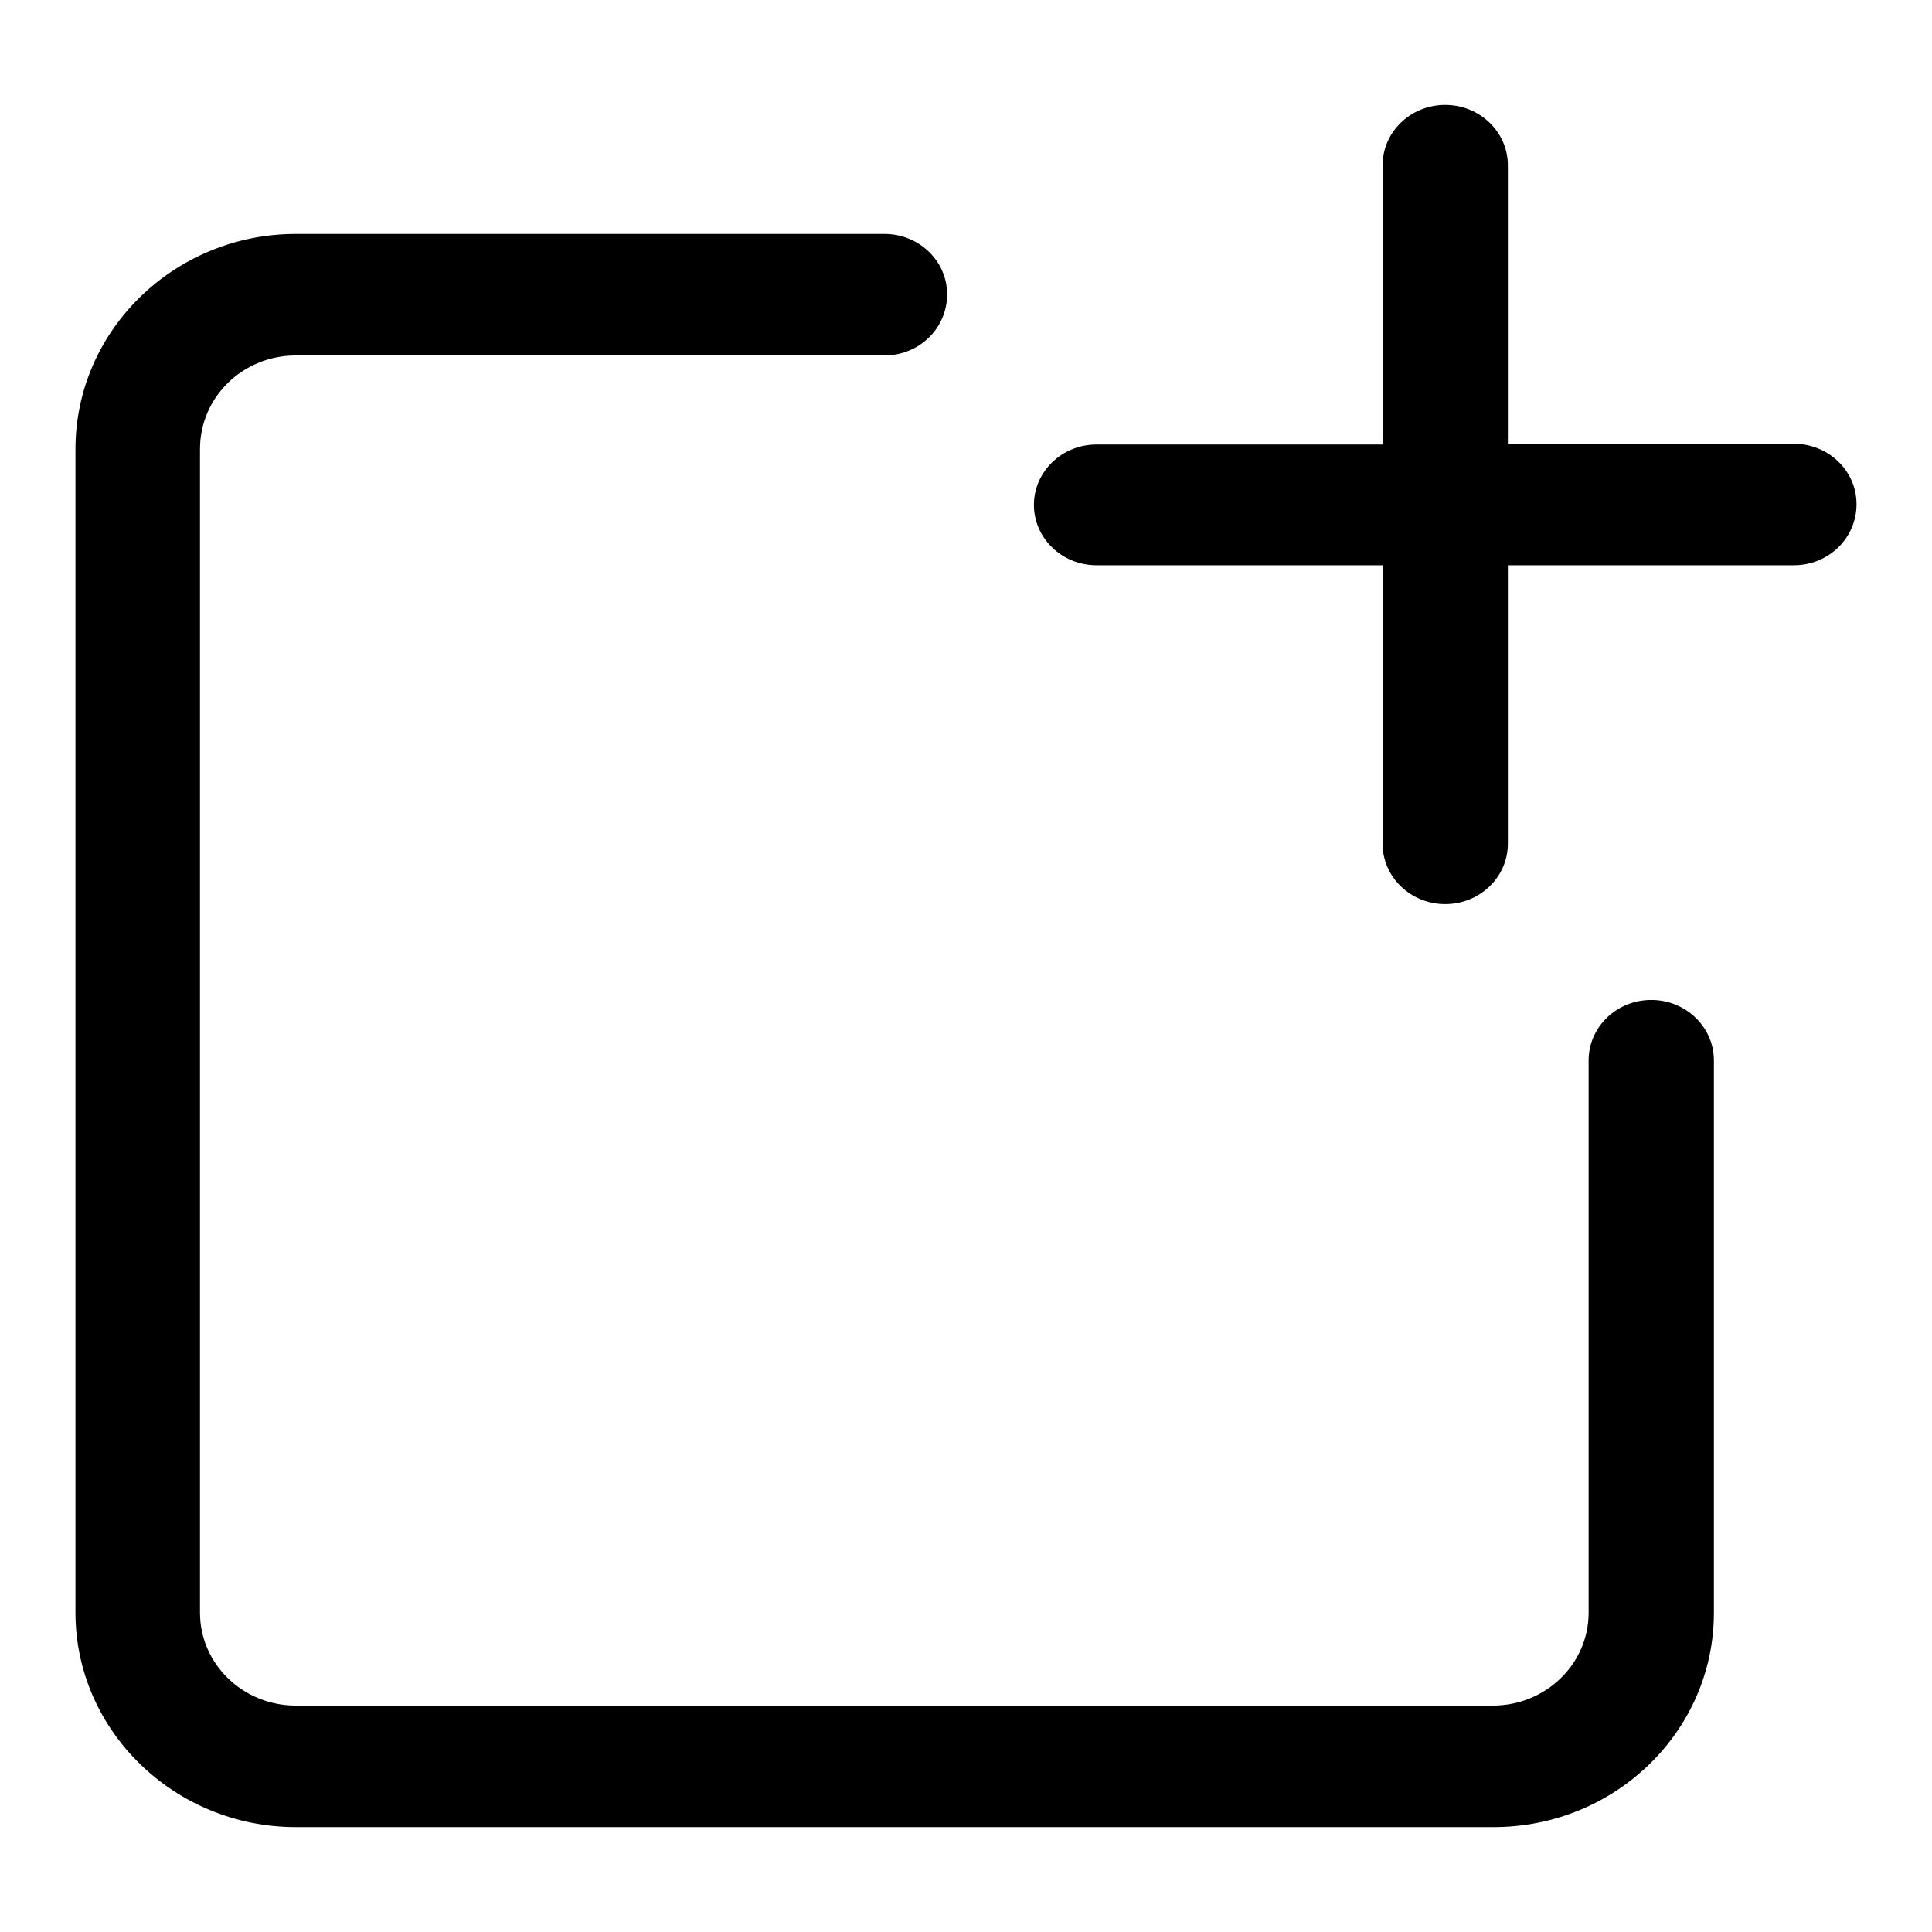
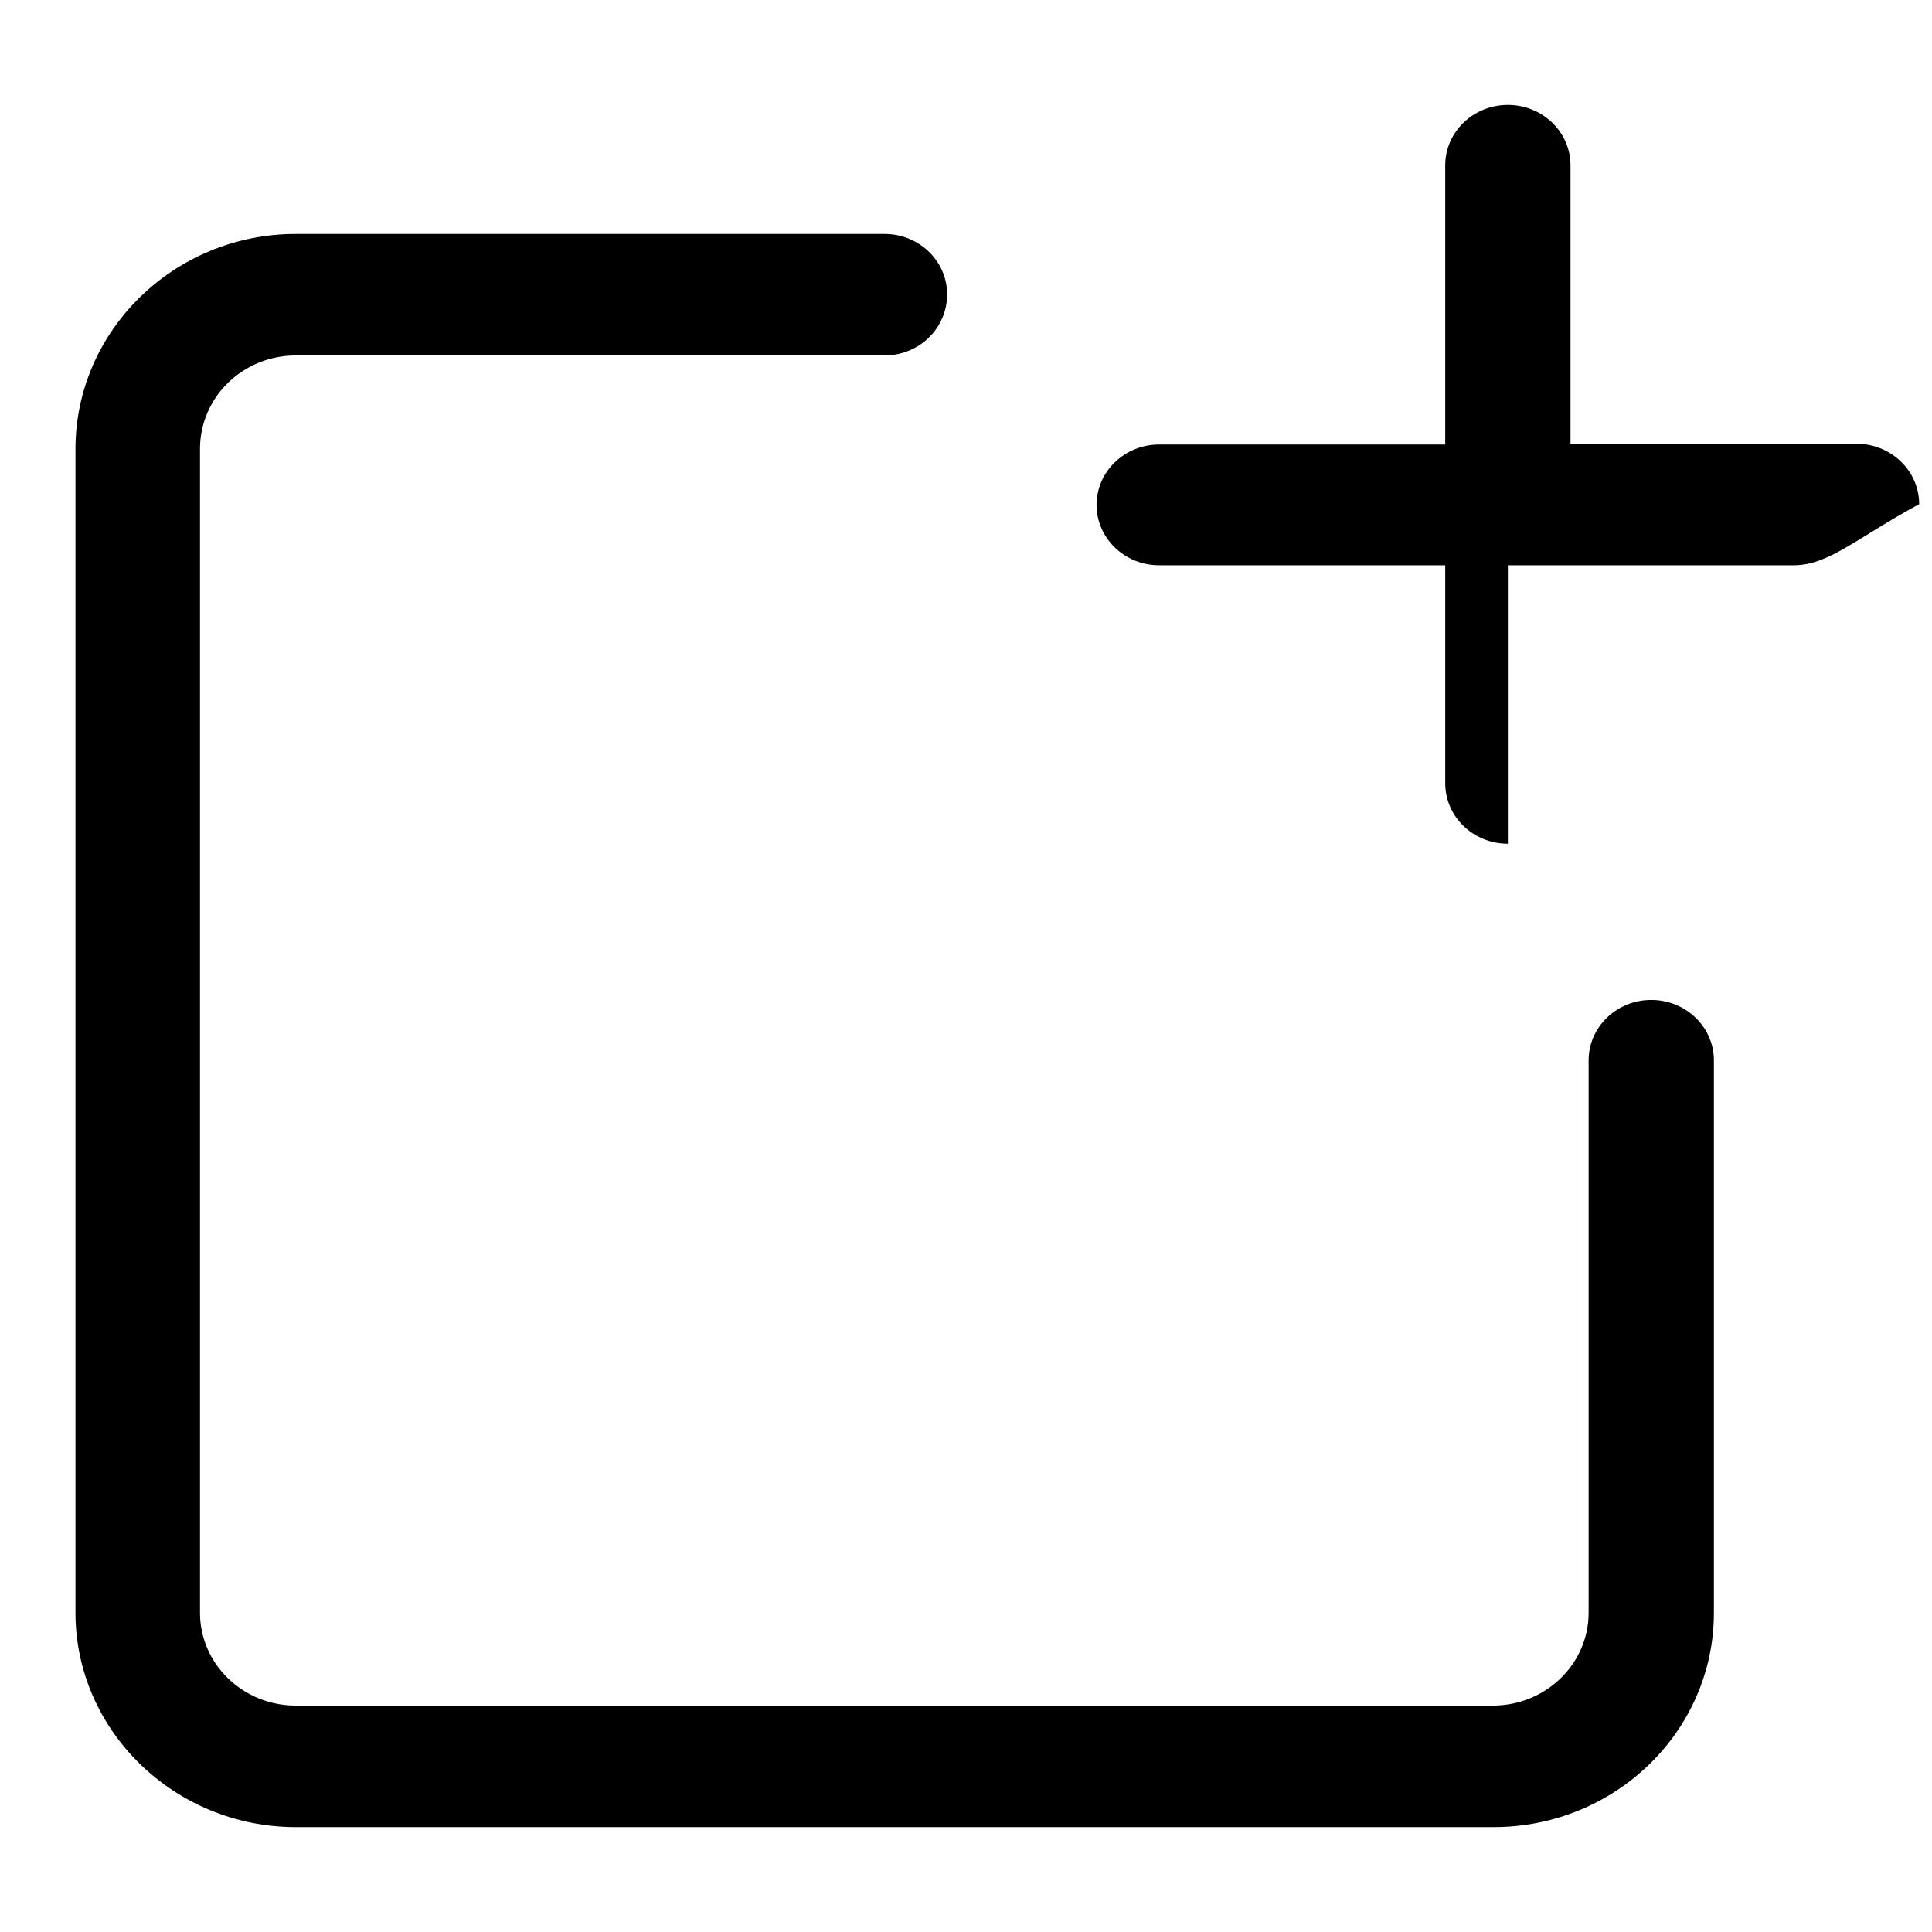
<svg xmlns="http://www.w3.org/2000/svg" version="1.1" x="0px" y="0px" viewBox="0 0 256 256" enable-background="new 0 0 256 256" xml:space="preserve">
  <g>
-     <path fill="#000000" d="M237.7,74.9h-37.9v36.9c0,4.4-3.7,8-8.3,8c-4.6,0-8.3-3.6-8.3-8V74.9h-37.9c-4.6,0-8.3-3.6-8.3-8 c0-4.4,3.7-8,8.3-8h37.9V21.9c0-4.4,3.7-8,8.3-8c4.6,0,8.3,3.6,8.3,8v36.9h37.9c4.6,0,8.3,3.6,8.3,8 C246,71.3,242.3,74.9,237.7,74.9z M117.2,47.1h-78c-7,0-12.7,5.5-12.7,12.4v154.2c0,6.8,5.7,12.3,12.7,12.3h158.6 c7,0,12.7-5.5,12.7-12.3v-73.2c0-4.4,3.7-8,8.3-8c4.6,0,8.3,3.6,8.3,8v73.2c0,15.7-13.1,28.4-29.2,28.4H39.2 c-16.1,0-29.2-12.8-29.2-28.4V59.5C10,43.8,23.1,31,39.2,31h78c4.6,0,8.3,3.6,8.3,8C125.5,43.5,121.8,47.1,117.2,47.1z" />
+     <path fill="#000000" d="M237.7,74.9h-37.9v36.9c-4.6,0-8.3-3.6-8.3-8V74.9h-37.9c-4.6,0-8.3-3.6-8.3-8 c0-4.4,3.7-8,8.3-8h37.9V21.9c0-4.4,3.7-8,8.3-8c4.6,0,8.3,3.6,8.3,8v36.9h37.9c4.6,0,8.3,3.6,8.3,8 C246,71.3,242.3,74.9,237.7,74.9z M117.2,47.1h-78c-7,0-12.7,5.5-12.7,12.4v154.2c0,6.8,5.7,12.3,12.7,12.3h158.6 c7,0,12.7-5.5,12.7-12.3v-73.2c0-4.4,3.7-8,8.3-8c4.6,0,8.3,3.6,8.3,8v73.2c0,15.7-13.1,28.4-29.2,28.4H39.2 c-16.1,0-29.2-12.8-29.2-28.4V59.5C10,43.8,23.1,31,39.2,31h78c4.6,0,8.3,3.6,8.3,8C125.5,43.5,121.8,47.1,117.2,47.1z" />
  </g>
</svg>